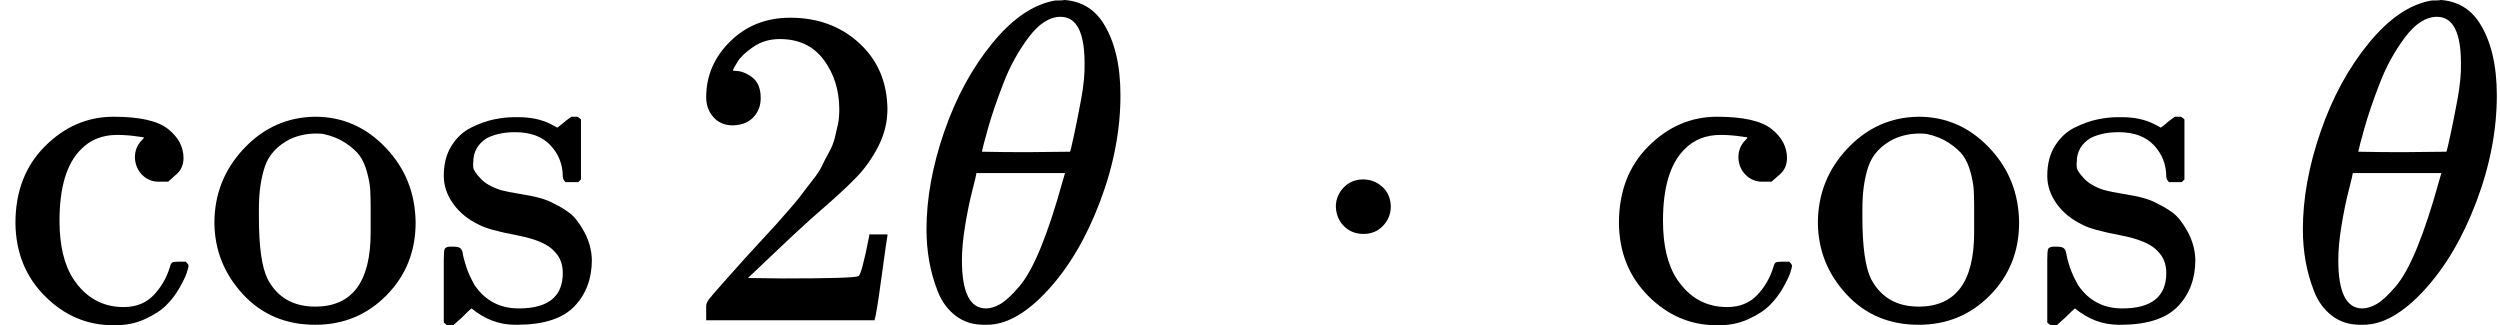
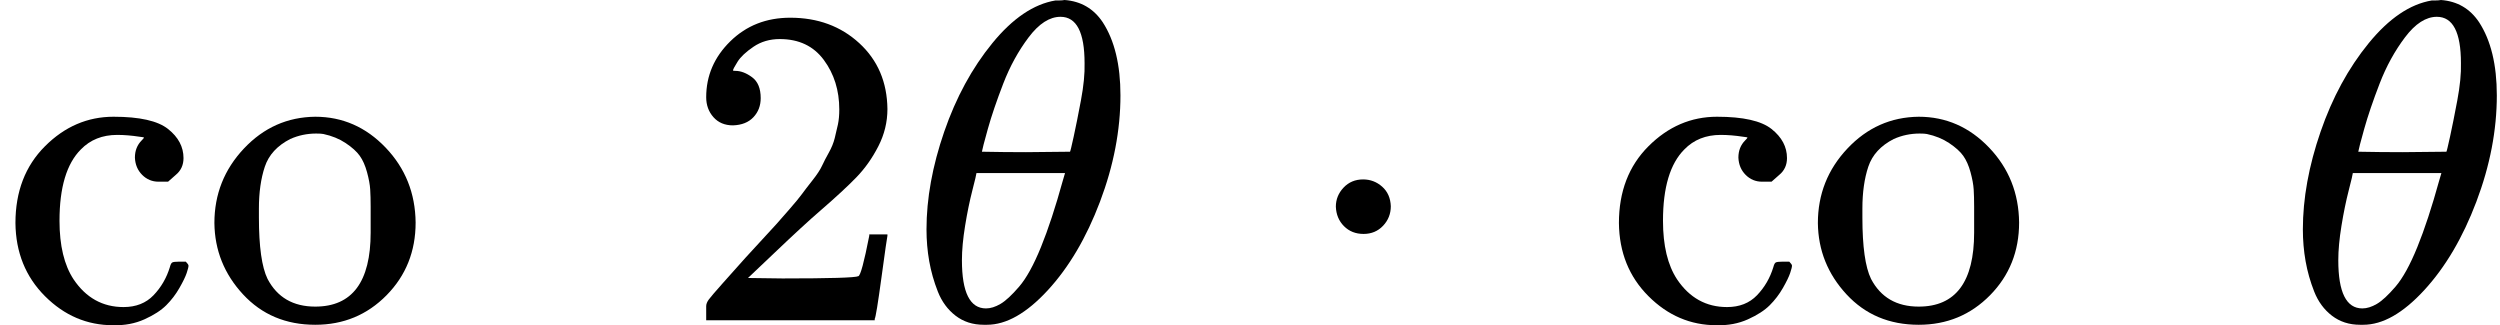
<svg xmlns="http://www.w3.org/2000/svg" xmlns:xlink="http://www.w3.org/1999/xlink" version="1.1" style="vertical-align: -0.025ex;" width="5503.8px" height="716px" viewBox="0 -705 5503.8 716">
  <defs>
    <path id="MJX-779-TEX-N-63" d="M370 305T349 305T313 320T297 358Q297 381 312 396Q317 401 317 402T307 404Q281 408 258 408Q209 408 178 376Q131 329 131 219Q131 137 162 90Q203 29 272 29Q313 29 338 55T374 117Q376 125 379 127T395 129H409Q415 123 415 120Q415 116 411 104T395 71T366 33T318 2T249 -11Q163 -11 99 53T34 214Q34 318 99 383T250 448T370 421T404 357Q404 334 387 320Z" />
    <path id="MJX-779-TEX-N-6F" d="M28 214Q28 309 93 378T250 448Q340 448 405 380T471 215Q471 120 407 55T250 -10Q153 -10 91 57T28 214ZM250 30Q372 30 372 193V225V250Q372 272 371 288T364 326T348 362T317 390T268 410Q263 411 252 411Q222 411 195 399Q152 377 139 338T126 246V226Q126 130 145 91Q177 30 250 30Z" />
-     <path id="MJX-779-TEX-N-73" d="M295 316Q295 356 268 385T190 414Q154 414 128 401Q98 382 98 349Q97 344 98 336T114 312T157 287Q175 282 201 278T245 269T277 256Q294 248 310 236T342 195T359 133Q359 71 321 31T198 -10H190Q138 -10 94 26L86 19L77 10Q71 4 65 -1L54 -11H46H42Q39 -11 33 -5V74V132Q33 153 35 157T45 162H54Q66 162 70 158T75 146T82 119T101 77Q136 26 198 26Q295 26 295 104Q295 133 277 151Q257 175 194 187T111 210Q75 227 54 256T33 318Q33 357 50 384T93 424T143 442T187 447H198Q238 447 268 432L283 424L292 431Q302 440 314 448H322H326Q329 448 335 442V310L329 304H301Q295 310 295 316Z" />
    <path id="MJX-779-TEX-N-2061" d="" />
    <path id="MJX-779-TEX-N-32" d="M109 429Q82 429 66 447T50 491Q50 562 103 614T235 666Q326 666 387 610T449 465Q449 422 429 383T381 315T301 241Q265 210 201 149L142 93L218 92Q375 92 385 97Q392 99 409 186V189H449V186Q448 183 436 95T421 3V0H50V19V31Q50 38 56 46T86 81Q115 113 136 137Q145 147 170 174T204 211T233 244T261 278T284 308T305 340T320 369T333 401T340 431T343 464Q343 527 309 573T212 619Q179 619 154 602T119 569T109 550Q109 549 114 549Q132 549 151 535T170 489Q170 464 154 447T109 429Z" />
    <path id="MJX-779-TEX-I-1D703" d="M35 200Q35 302 74 415T180 610T319 704Q320 704 327 704T339 705Q393 701 423 656Q462 596 462 495Q462 380 417 261T302 66T168 -10H161Q125 -10 99 10T60 63T41 130T35 200ZM383 566Q383 668 330 668Q294 668 260 623T204 521T170 421T157 371Q206 370 254 370L351 371Q352 372 359 404T375 484T383 566ZM113 132Q113 26 166 26Q181 26 198 36T239 74T287 161T335 307L340 324H145Q145 321 136 286T120 208T113 132Z" />
    <path id="MJX-779-TEX-N-22C5" d="M78 250Q78 274 95 292T138 310Q162 310 180 294T199 251Q199 226 182 208T139 190T96 207T78 250Z" />
  </defs>
  <g stroke="currentColor" fill="currentColor" stroke-width="0" transform="scale(1,-1)">
    <g>
      <g>
        <use xlink:href="#MJX-779-TEX-N-63" />
        <use xlink:href="#MJX-779-TEX-N-6F" transform="translate(444,0)" />
        <use xlink:href="#MJX-779-TEX-N-73" transform="translate(944,0)" />
      </g>
      <g transform="translate(1338,0)">
        <use xlink:href="#MJX-779-TEX-N-2061" />
      </g>
      <g transform="translate(1504.7,0)">
        <use xlink:href="#MJX-779-TEX-N-32" />
      </g>
      <g transform="translate(2004.7,0)">
        <use xlink:href="#MJX-779-TEX-I-1D703" />
      </g>
      <g transform="translate(2473.7,0)">
        <g />
      </g>
      <g transform="translate(2862.9,0)">
        <use xlink:href="#MJX-779-TEX-N-22C5" />
      </g>
      <g transform="translate(3140.9,0)">
        <g />
      </g>
      <g transform="translate(3530.1,0)">
        <use xlink:href="#MJX-779-TEX-N-63" />
        <use xlink:href="#MJX-779-TEX-N-6F" transform="translate(444,0)" />
        <use xlink:href="#MJX-779-TEX-N-73" transform="translate(944,0)" />
      </g>
      <g transform="translate(4868.1,0)">
        <use xlink:href="#MJX-779-TEX-N-2061" />
      </g>
      <g transform="translate(5034.8,0)">
        <use xlink:href="#MJX-779-TEX-I-1D703" />
      </g>
    </g>
  </g>
</svg>